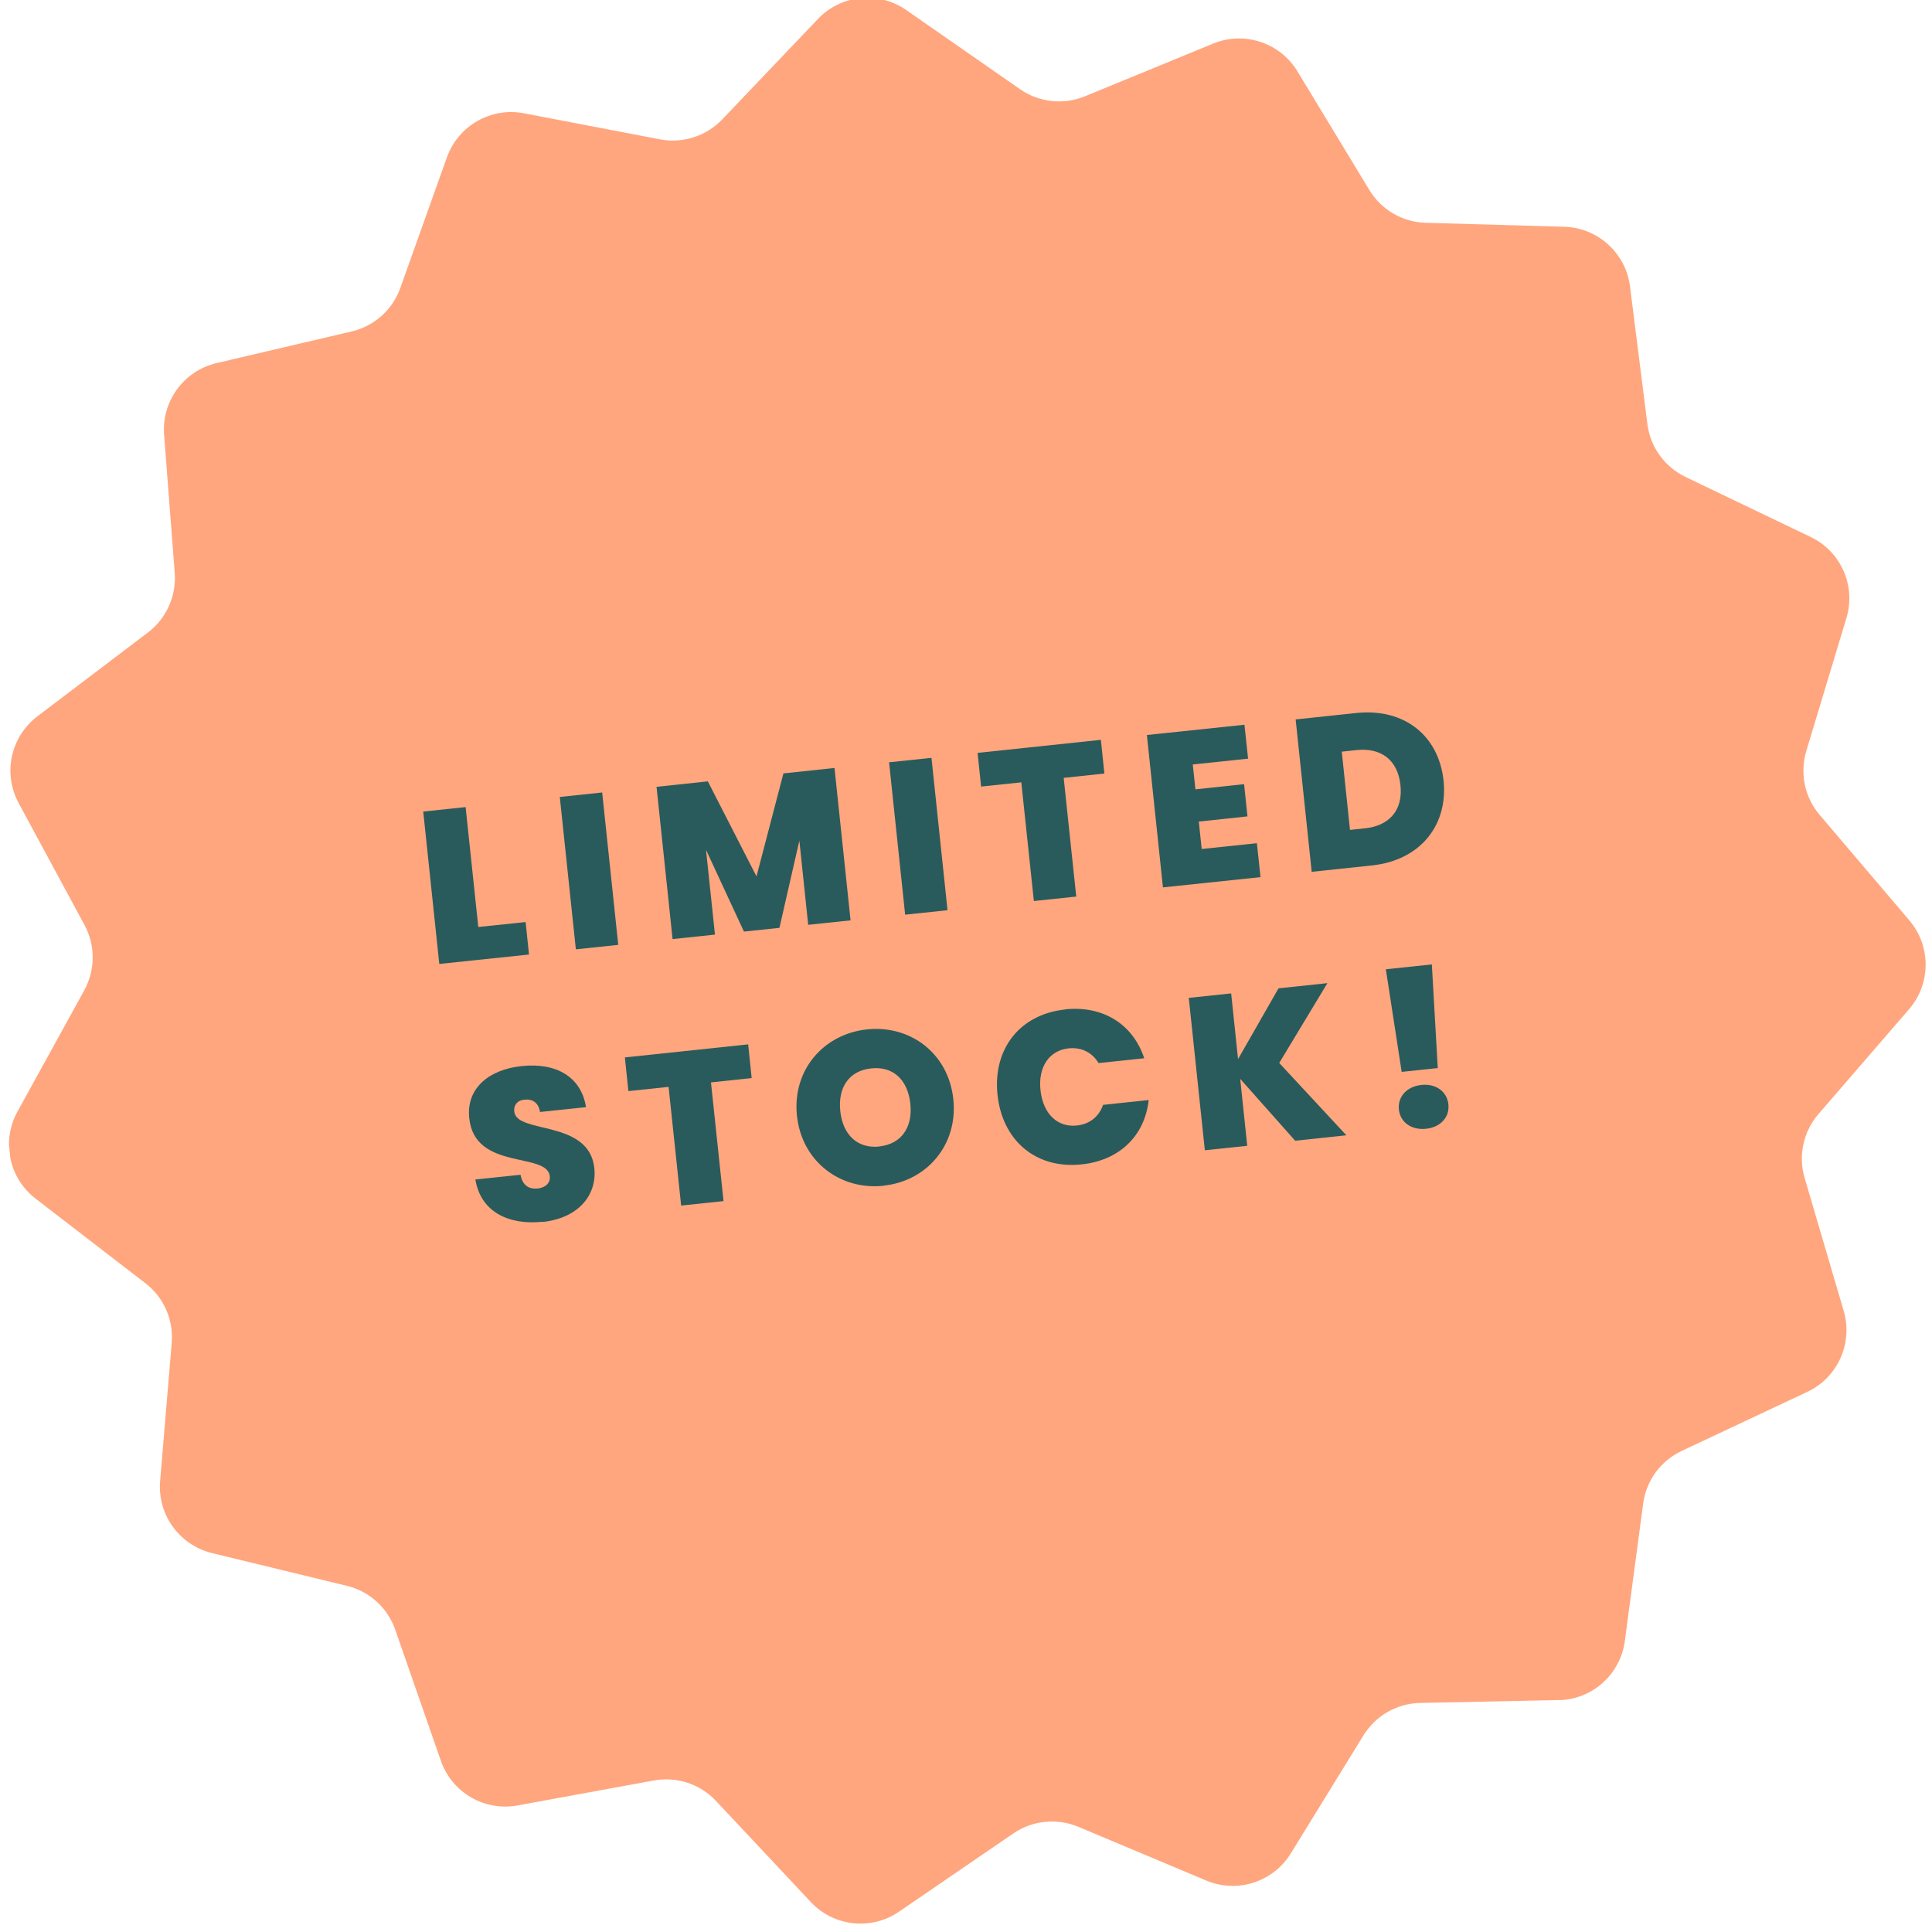
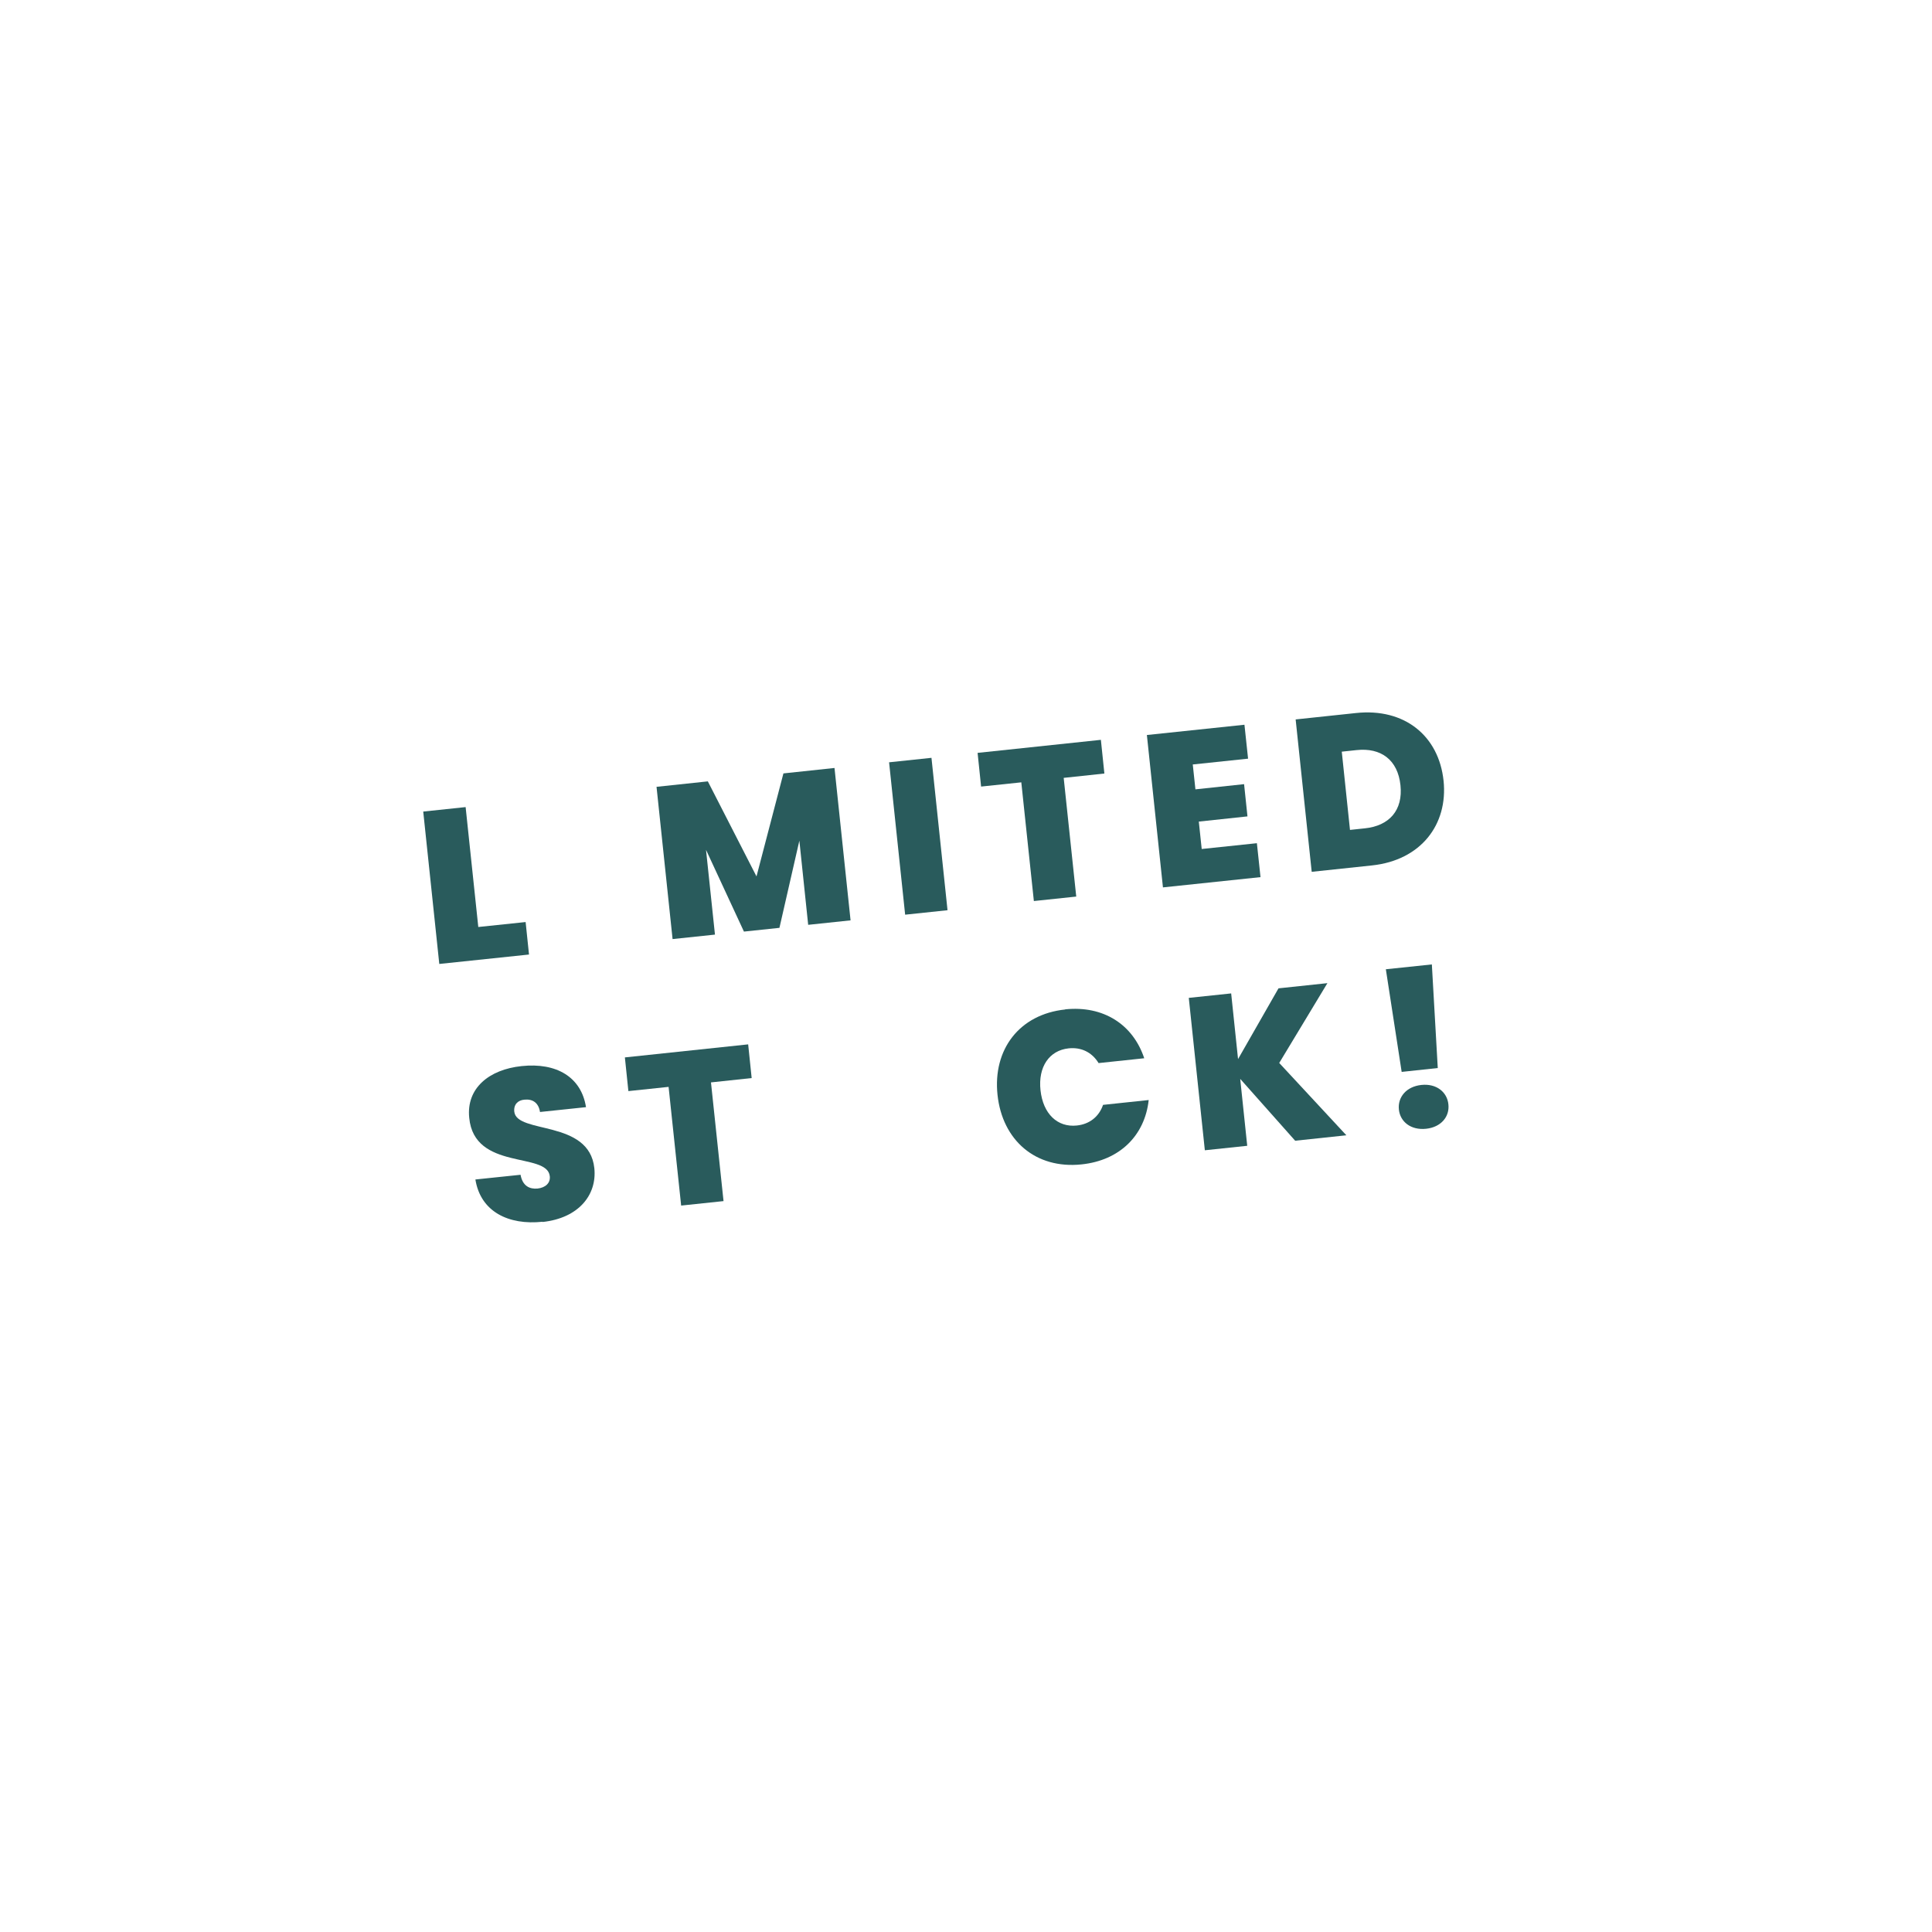
<svg xmlns="http://www.w3.org/2000/svg" id="Layer_1" data-name="Layer 1" viewBox="0 0 160 160">
  <defs>
    <style>      .cls-1 {        clip-path: url(#clippath);      }      .cls-2 {        fill: none;      }      .cls-2, .cls-3, .cls-4 {        stroke-width: 0px;      }      .cls-5 {        clip-path: url(#clippath-1);      }      .cls-6 {        isolation: isolate;      }      .cls-3 {        fill: #295b5c;      }      .cls-4 {        fill: #ffa67e;      }    </style>
    <clipPath id="clippath">
      <rect class="cls-2" width="160" height="160" />
    </clipPath>
    <clipPath id="clippath-1">
      <rect class="cls-2" x="-.5" y="-.55" width="159.48" height="158.73" transform="translate(-7.83 8.75) rotate(-6.02)" />
    </clipPath>
  </defs>
  <g class="cls-1">
    <g id="Mask_Group_115" data-name="Mask Group 115">
      <g id="Group_13658" data-name="Group 13658">
        <g id="Group_13657" data-name="Group 13657">
          <g class="cls-5">
            <g id="Group_13656" data-name="Group 13656">
-               <path id="Path_48759" data-name="Path 48759" class="cls-4" d="m129.1,140.79l-11.49.24c-1.92.04-3.68,1.05-4.69,2.68l-6.02,9.78c-1.46,2.37-4.43,3.33-7,2.25l-10.59-4.45c-1.77-.74-3.79-.54-5.38.54l-9.48,6.49c-2.3,1.57-5.4,1.23-7.3-.8l-7.86-8.38c-1.31-1.4-3.25-2.03-5.13-1.69l-11.3,2.07c-2.74.5-5.43-1.07-6.35-3.7l-3.78-10.86c-.63-1.81-2.14-3.18-4.01-3.63l-11.16-2.71c-2.7-.66-4.53-3.18-4.3-5.96l.96-11.45c.16-1.91-.66-3.77-2.18-4.94l-9.1-7.01c-2.2-1.7-2.84-4.75-1.5-7.19l5.54-10.06c.92-1.68.93-3.72.02-5.4l-5.46-10.11c-1.32-2.45-.66-5.5,1.56-7.18l9.15-6.94c1.53-1.16,2.36-3.02,2.22-4.93l-.88-11.45c-.21-2.77,1.63-5.29,4.34-5.93l11.19-2.62c1.87-.44,3.39-1.79,4.03-3.6l3.86-10.82c.94-2.62,3.64-4.17,6.37-3.65l11.28,2.16c1.88.36,3.82-.26,5.15-1.65l7.93-8.32c1.92-2.02,5.02-2.33,7.31-.74l9.43,6.56c1.57,1.09,3.59,1.31,5.36.59l10.63-4.37c2.57-1.06,5.54-.08,6.98,2.3l5.95,9.82c.99,1.64,2.75,2.67,4.67,2.72l11.48.33c2.78.08,5.09,2.18,5.44,4.94l1.44,11.4c.24,1.9,1.43,3.55,3.16,4.38l10.36,4.97c2.51,1.2,3.77,4.06,2.96,6.72l-3.32,11c-.55,1.84-.14,3.83,1.1,5.29l7.44,8.75c1.8,2.12,1.79,5.24-.03,7.35l-7.51,8.69c-1.25,1.45-1.68,3.44-1.14,5.28l3.24,11.02c.78,2.67-.5,5.52-3.02,6.7l-10.4,4.89c-1.74.82-2.94,2.46-3.19,4.36l-1.52,11.39c-.37,2.76-2.7,4.84-5.48,4.89" />
-             </g>
+               </g>
          </g>
        </g>
        <g class="cls-6">
-           <path class="cls-3" d="m38.56,66.83l1.05,9.94,3.92-.41.28,2.69-7.43.78-1.33-12.62,3.51-.37Z" />
-           <path class="cls-3" d="m46.36,66l3.51-.37,1.33,12.62-3.51.37-1.33-12.62Z" />
+           <path class="cls-3" d="m38.56,66.83l1.05,9.94,3.92-.41.28,2.69-7.43.78-1.33-12.62,3.51-.37" />
          <path class="cls-3" d="m54.38,65.16l4.24-.45,4.03,7.87,2.23-8.53,4.23-.45,1.33,12.62-3.51.37-.73-6.97-1.65,7.22-2.94.31-3.14-6.77.74,7.02-3.51.37-1.33-12.62Z" />
          <path class="cls-3" d="m73.63,63.13l3.51-.37,1.33,12.62-3.51.37-1.33-12.62Z" />
          <path class="cls-3" d="m80.96,62.35l10.21-1.08.29,2.79-3.37.36,1.04,9.83-3.51.37-1.04-9.83-3.33.35-.29-2.79Z" />
          <path class="cls-3" d="m103.35,62.83l-4.57.48.22,2.06,4.03-.43.28,2.67-4.03.43.24,2.27,4.57-.48.3,2.81-8.08.85-1.33-12.62,8.08-.85.3,2.81Z" />
          <path class="cls-3" d="m119.55,64.65c.38,3.65-1.89,6.59-5.92,7.02l-5,.53-1.33-12.62,5-.53c4.03-.43,6.86,1.9,7.25,5.61Zm-6.52,3.95c2.02-.21,3.17-1.49,2.95-3.57-.22-2.1-1.61-3.13-3.64-2.91l-1.22.13.68,6.48,1.22-.13Z" />
        </g>
        <g class="cls-6">
          <path class="cls-3" d="m44.94,101.18c-2.81.3-5.14-.82-5.57-3.5l3.74-.39c.17.94.76,1.2,1.41,1.14.63-.07,1.08-.44,1.01-1.03-.23-2.02-6.25-.43-6.67-4.82-.26-2.47,1.66-4.01,4.33-4.29,2.9-.31,4.95.91,5.34,3.4l-3.81.4c-.12-.79-.64-1.09-1.29-1.02-.52.04-.9.38-.84.99.2,1.88,6.2.63,6.63,4.68.23,2.22-1.3,4.14-4.29,4.46Z" />
          <path class="cls-3" d="m51.75,87.57l10.21-1.08.29,2.79-3.37.36,1.04,9.83-3.51.37-1.04-9.83-3.33.35-.29-2.79Z" />
-           <path class="cls-3" d="m73.17,98.2c-3.58.38-6.77-2-7.17-5.8s2.22-6.77,5.8-7.15c3.6-.38,6.75,1.99,7.15,5.78s-2.2,6.79-5.78,7.16Zm-.34-3.26c1.81-.19,2.77-1.58,2.56-3.53-.21-1.99-1.43-3.13-3.24-2.93-1.83.19-2.77,1.56-2.56,3.55.21,1.95,1.42,3.11,3.24,2.92Z" />
          <path class="cls-3" d="m88.21,83.59c3.17-.33,5.62,1.25,6.55,4.05l-3.78.4c-.55-.9-1.44-1.33-2.48-1.22-1.61.17-2.54,1.54-2.33,3.47.21,1.95,1.4,3.09,3.01,2.92,1.04-.11,1.83-.72,2.17-1.71l3.78-.4c-.32,2.93-2.39,5-5.56,5.33-3.8.4-6.56-1.99-6.96-5.76-.4-3.76,1.81-6.67,5.61-7.07Z" />
          <path class="cls-3" d="m102.71,89.36l.58,5.53-3.51.37-1.33-12.62,3.51-.37.57,5.44,3.35-5.86,4.05-.43-3.99,6.61,5.56,5.99-4.24.45-4.54-5.11Z" />
          <path class="cls-3" d="m114.77,80.27l3.81-.4.49,8.58-2.99.32-1.31-8.5Zm3.33,13.21c-1.25.13-2.14-.57-2.25-1.59s.61-1.91,1.87-2.04c1.24-.13,2.13.59,2.23,1.61.11,1.02-.61,1.89-1.85,2.02Z" />
        </g>
      </g>
    </g>
  </g>
</svg>